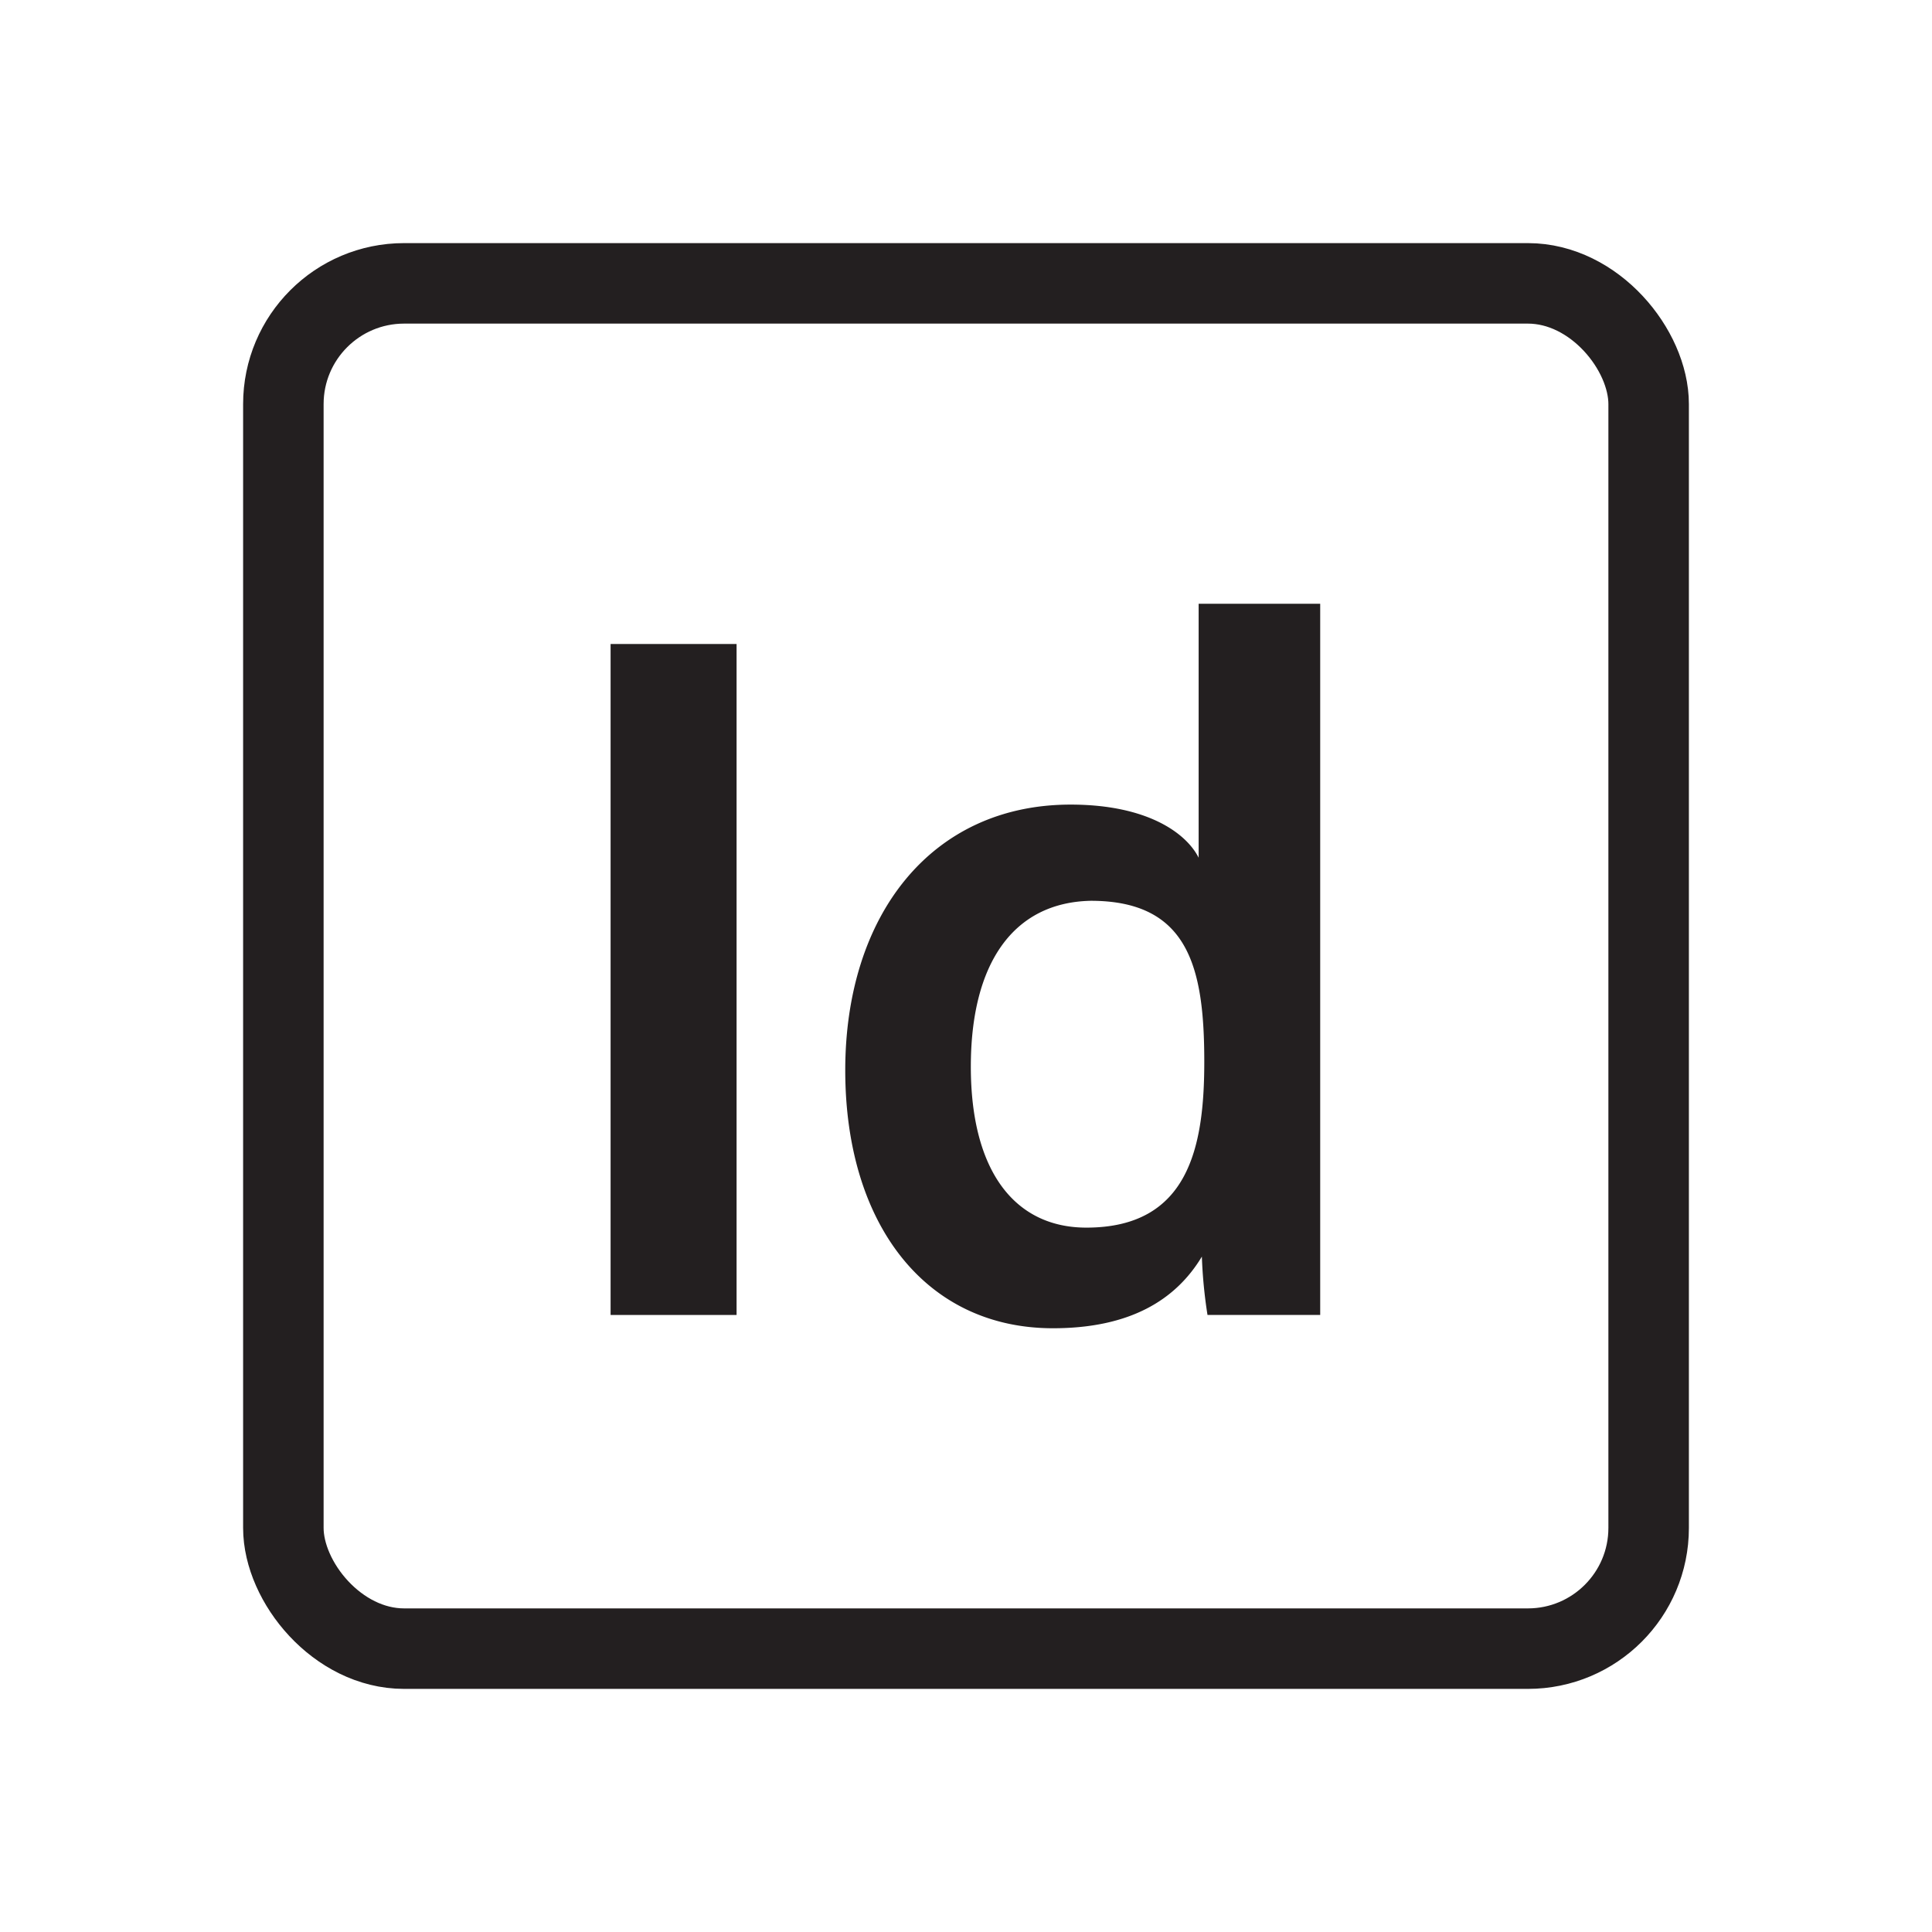
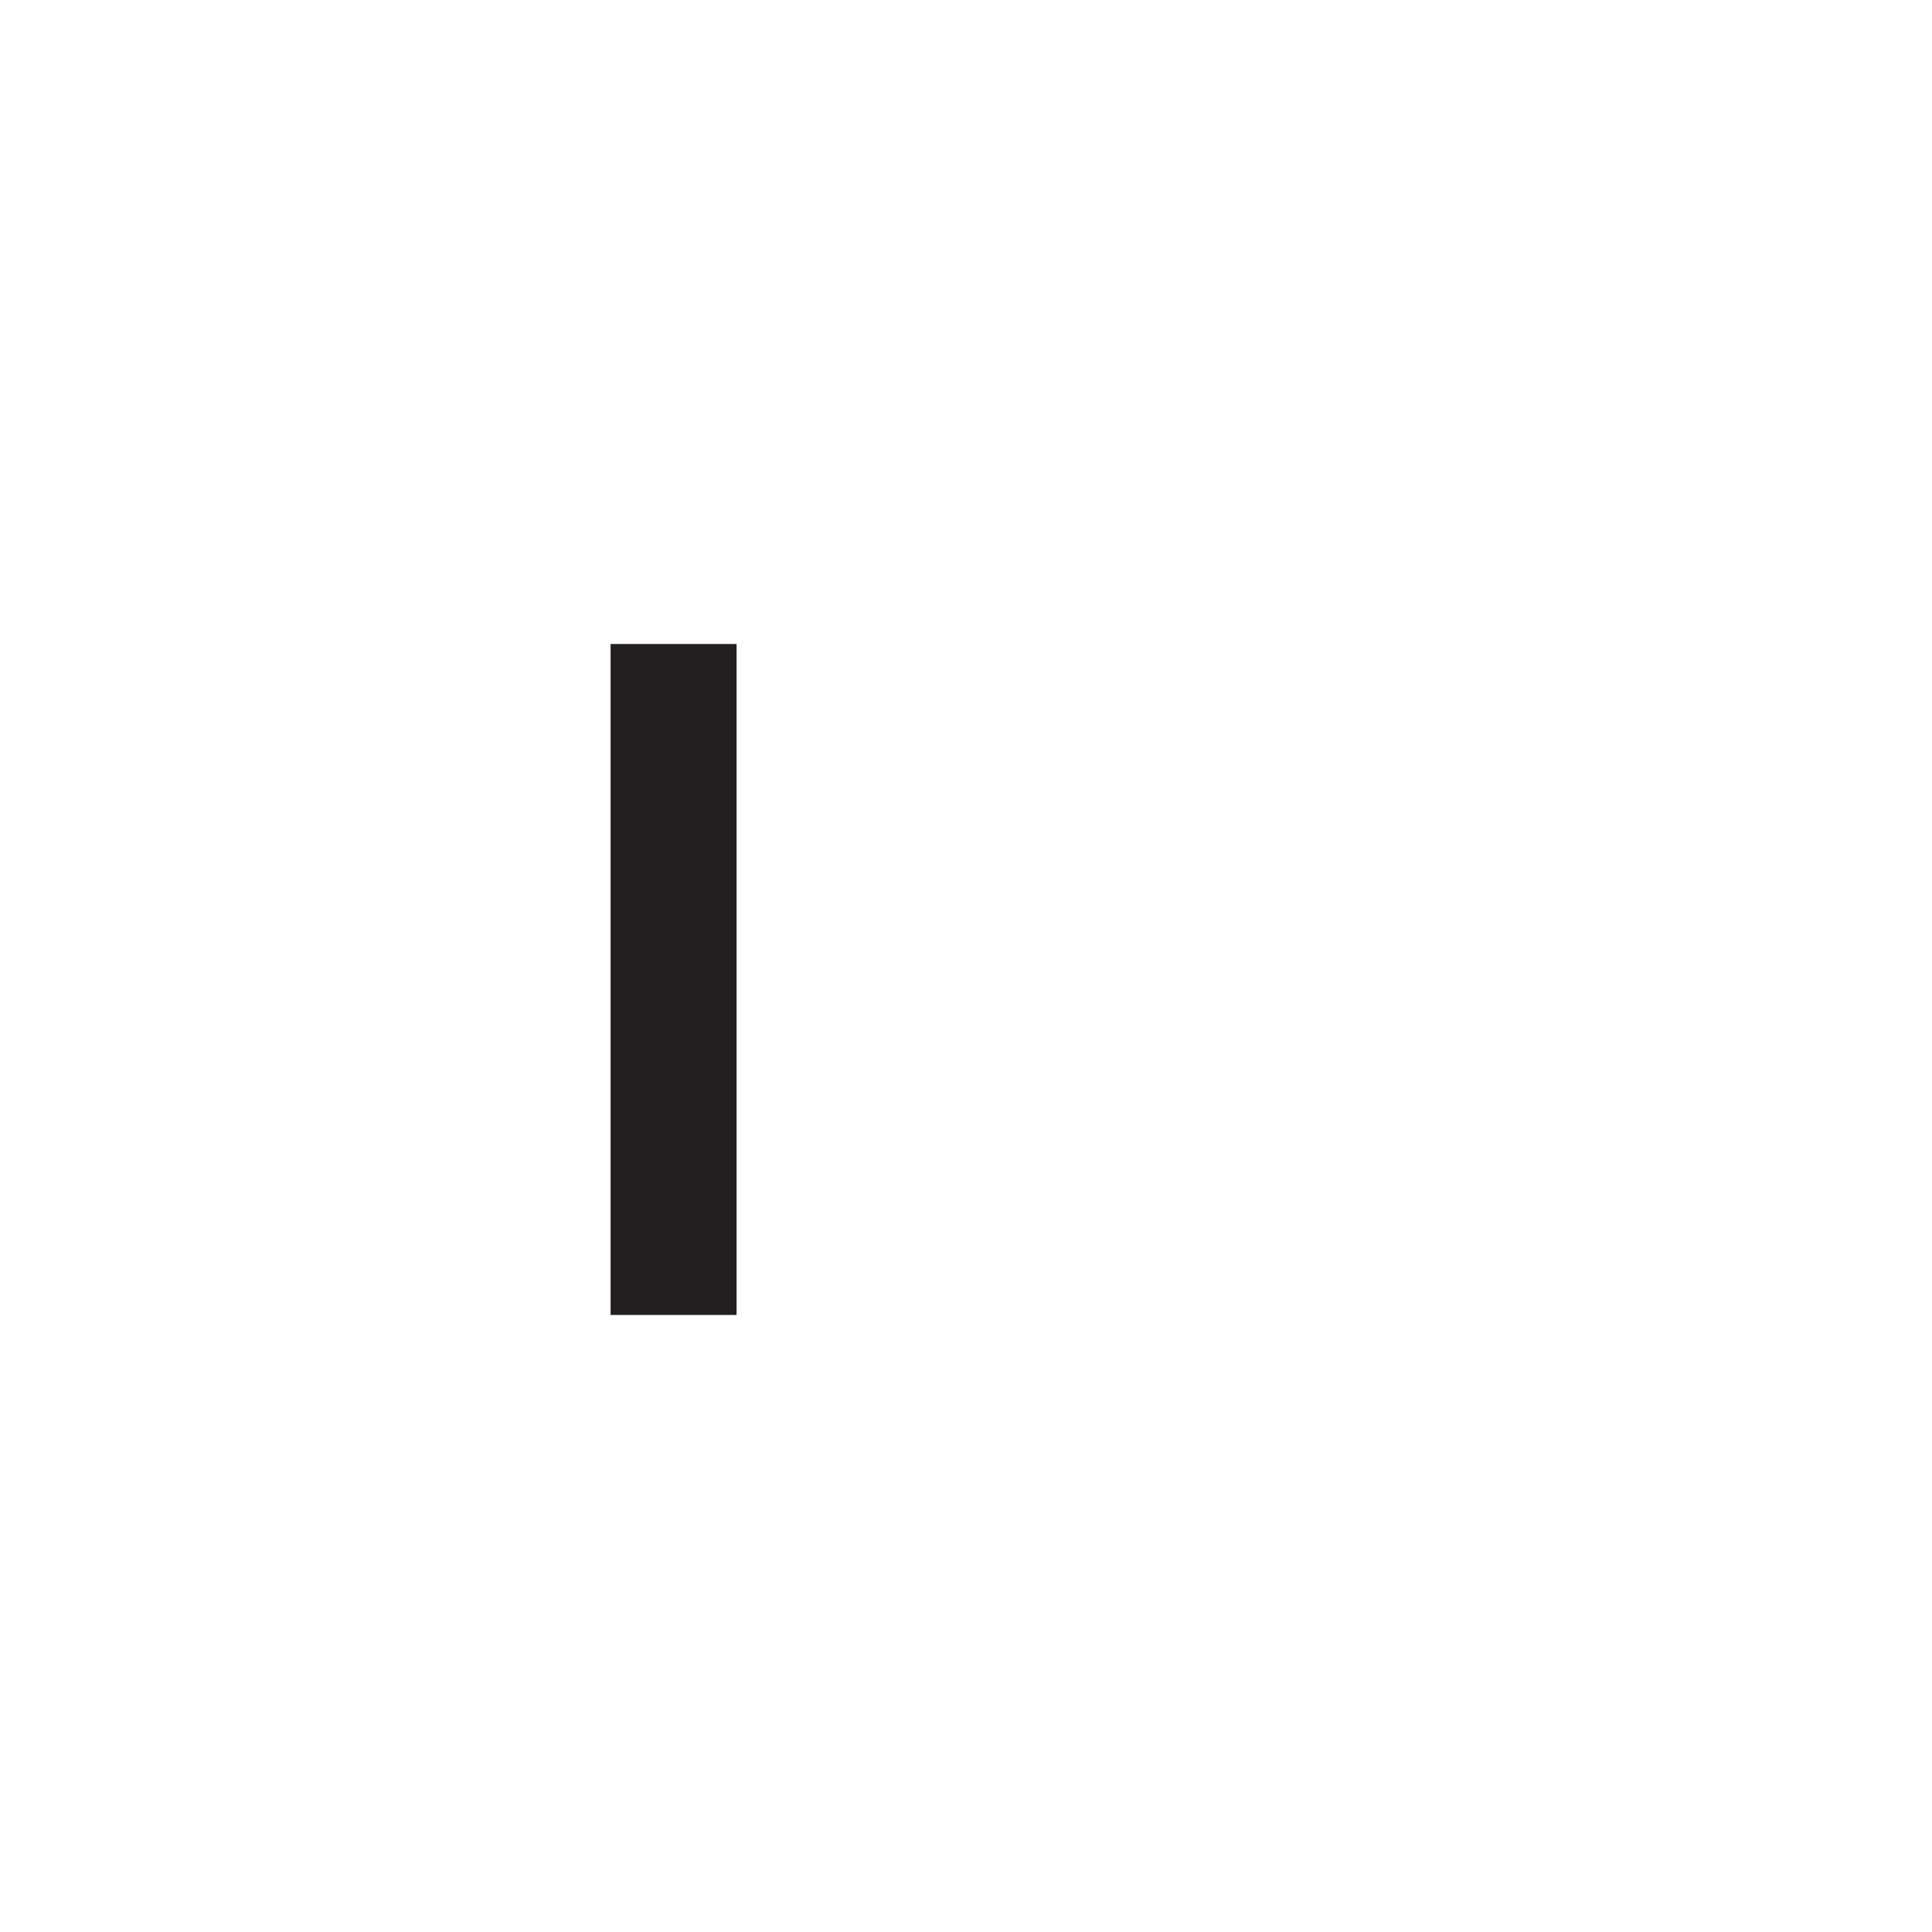
<svg xmlns="http://www.w3.org/2000/svg" viewBox="0 0 48 48">
-   <rect fill="none" height="33.92" rx="3" stroke="#231f20" stroke-miterlimit="10" stroke-width="2" width="33.92" x="7.04" y="7.04" />
  <g fill="#231f20">
    <path d="m18.3 16v16.67h-3.13v-16.67z" />
-     <path d="m32.8 15v14.23 3.44h-2.8a12 12 0 0 1 -.14-1.45c-.65 1.08-1.79 1.78-3.7 1.78-3.16 0-5.16-2.58-5.16-6.41s2.12-6.6 5.6-6.6c1.92 0 2.88.72 3.18 1.32v-6.31zm-8.68 11.5c0 2.61 1.1 4 2.87 4 2.54 0 2.93-2 2.93-4.12 0-2.34-.39-4-2.82-4-1.93.04-2.98 1.56-2.98 4.12z" />
  </g>
</svg>